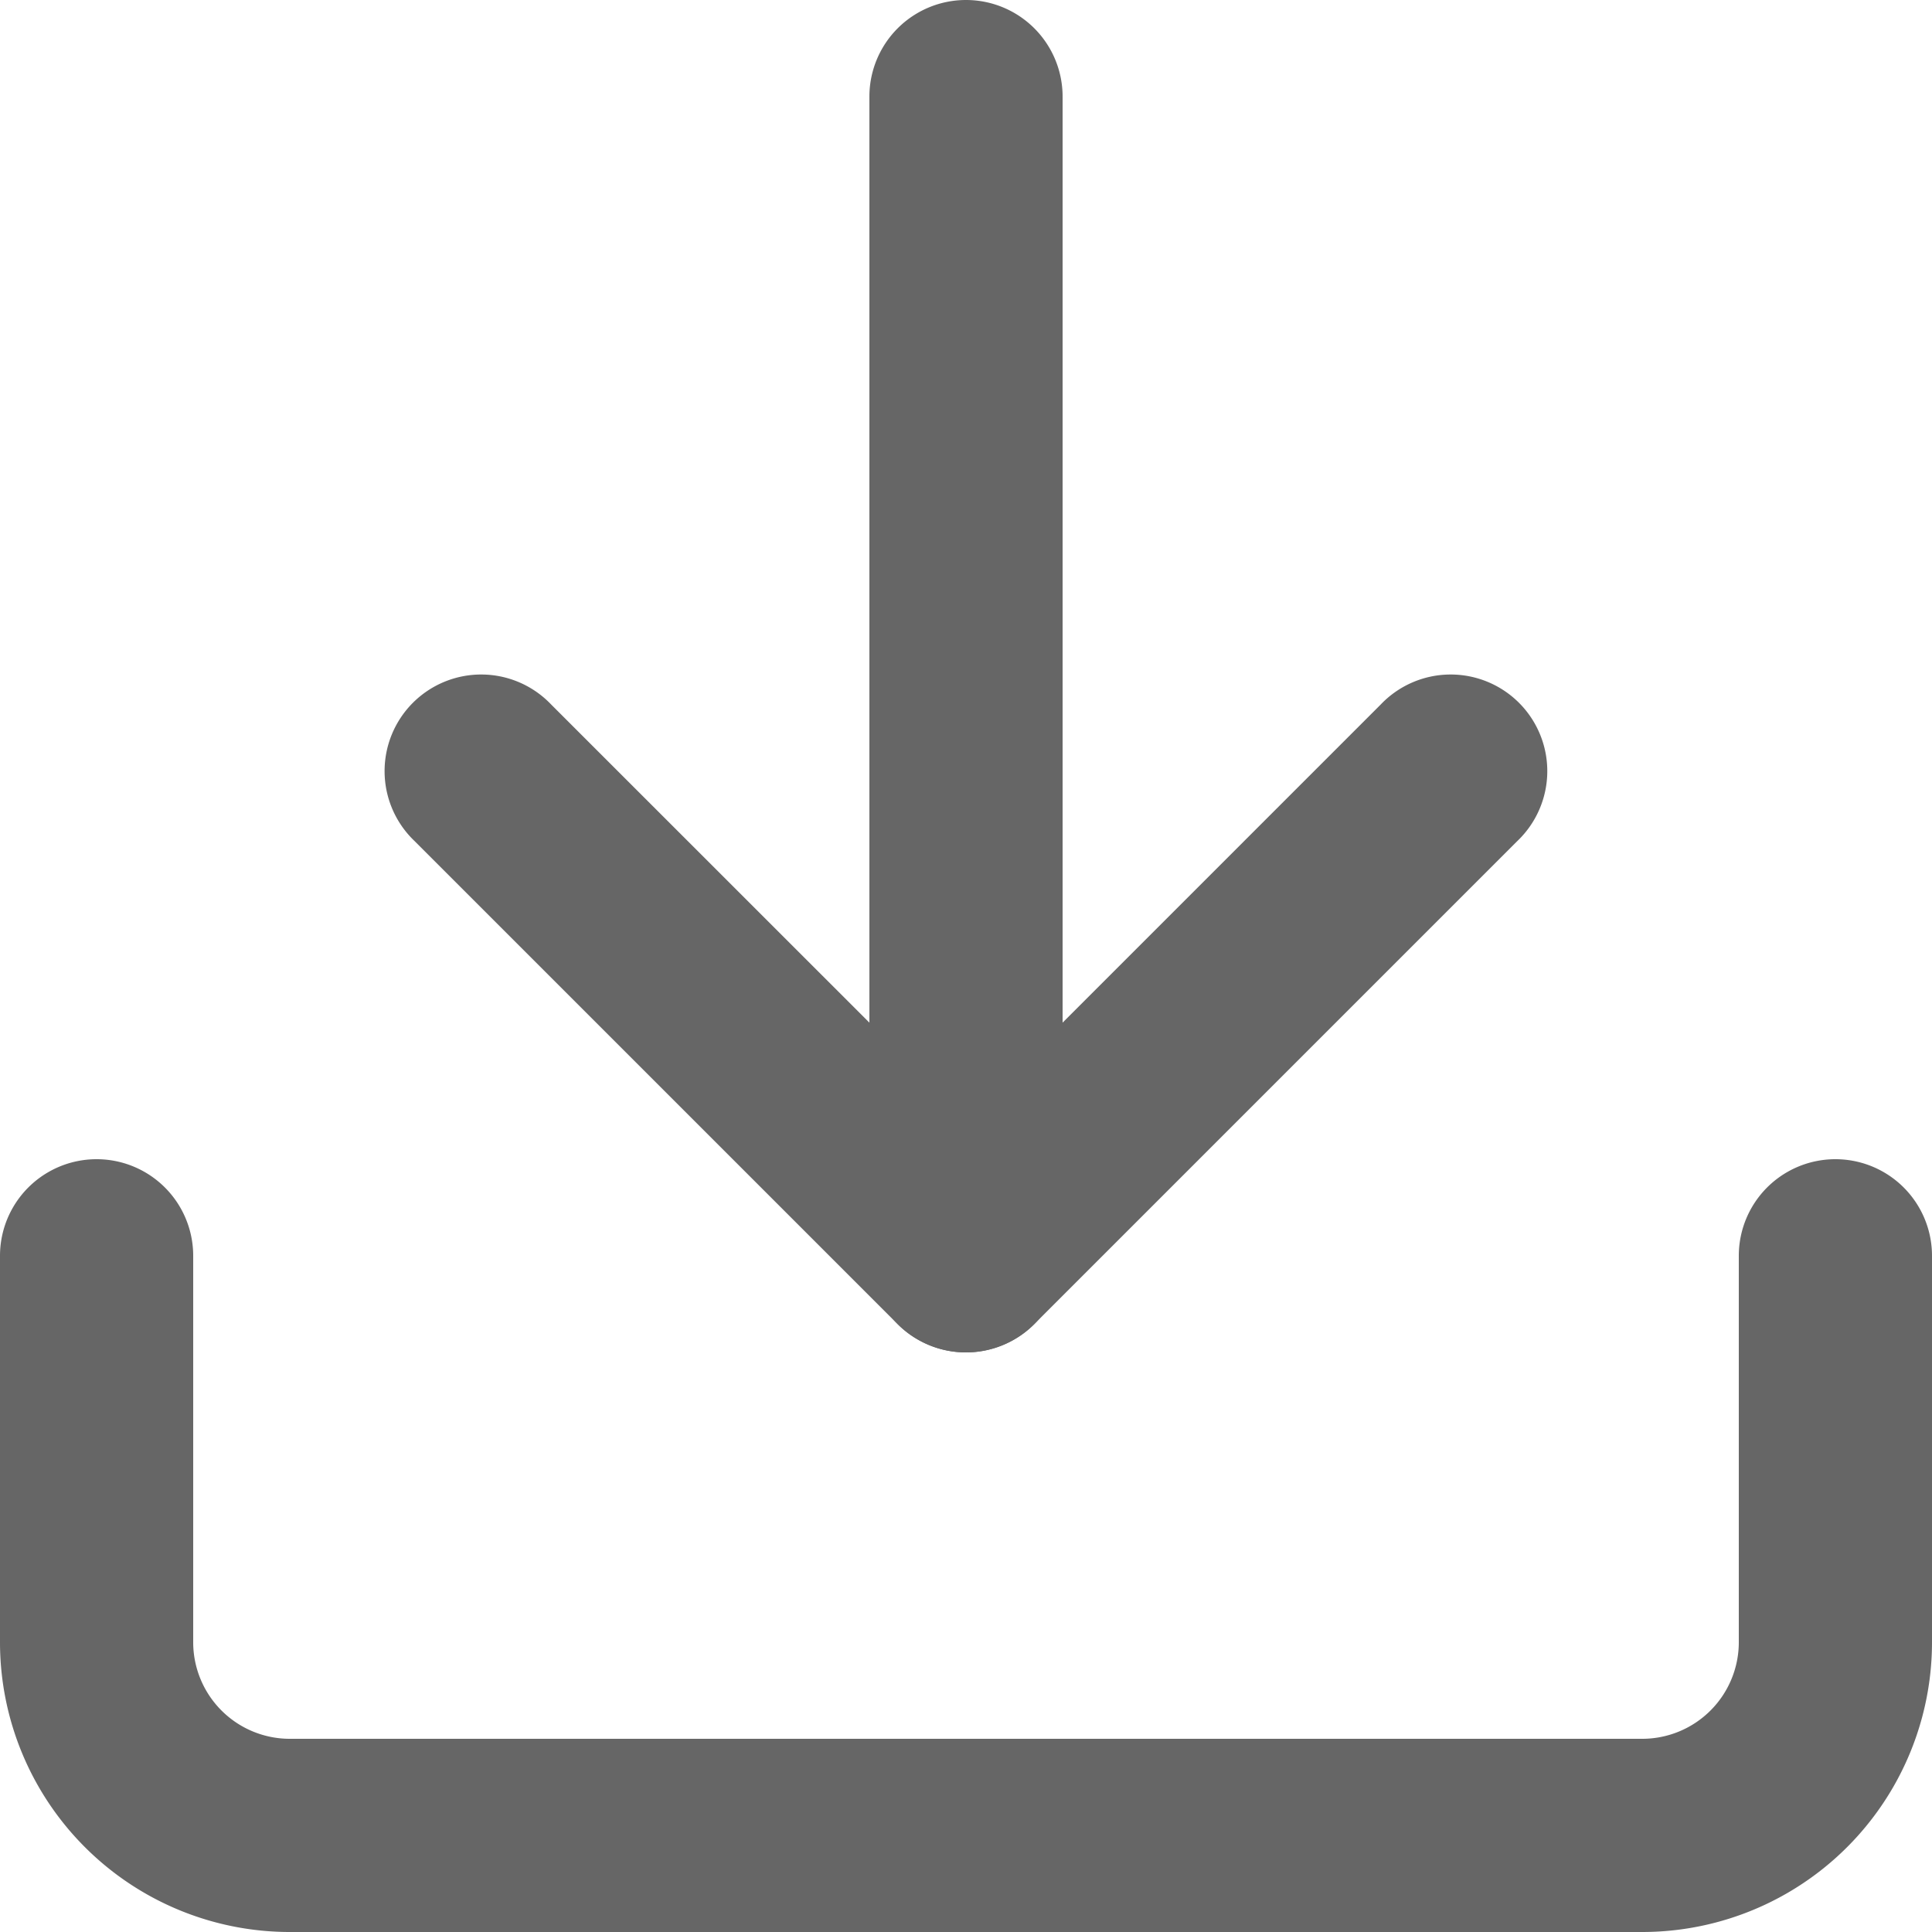
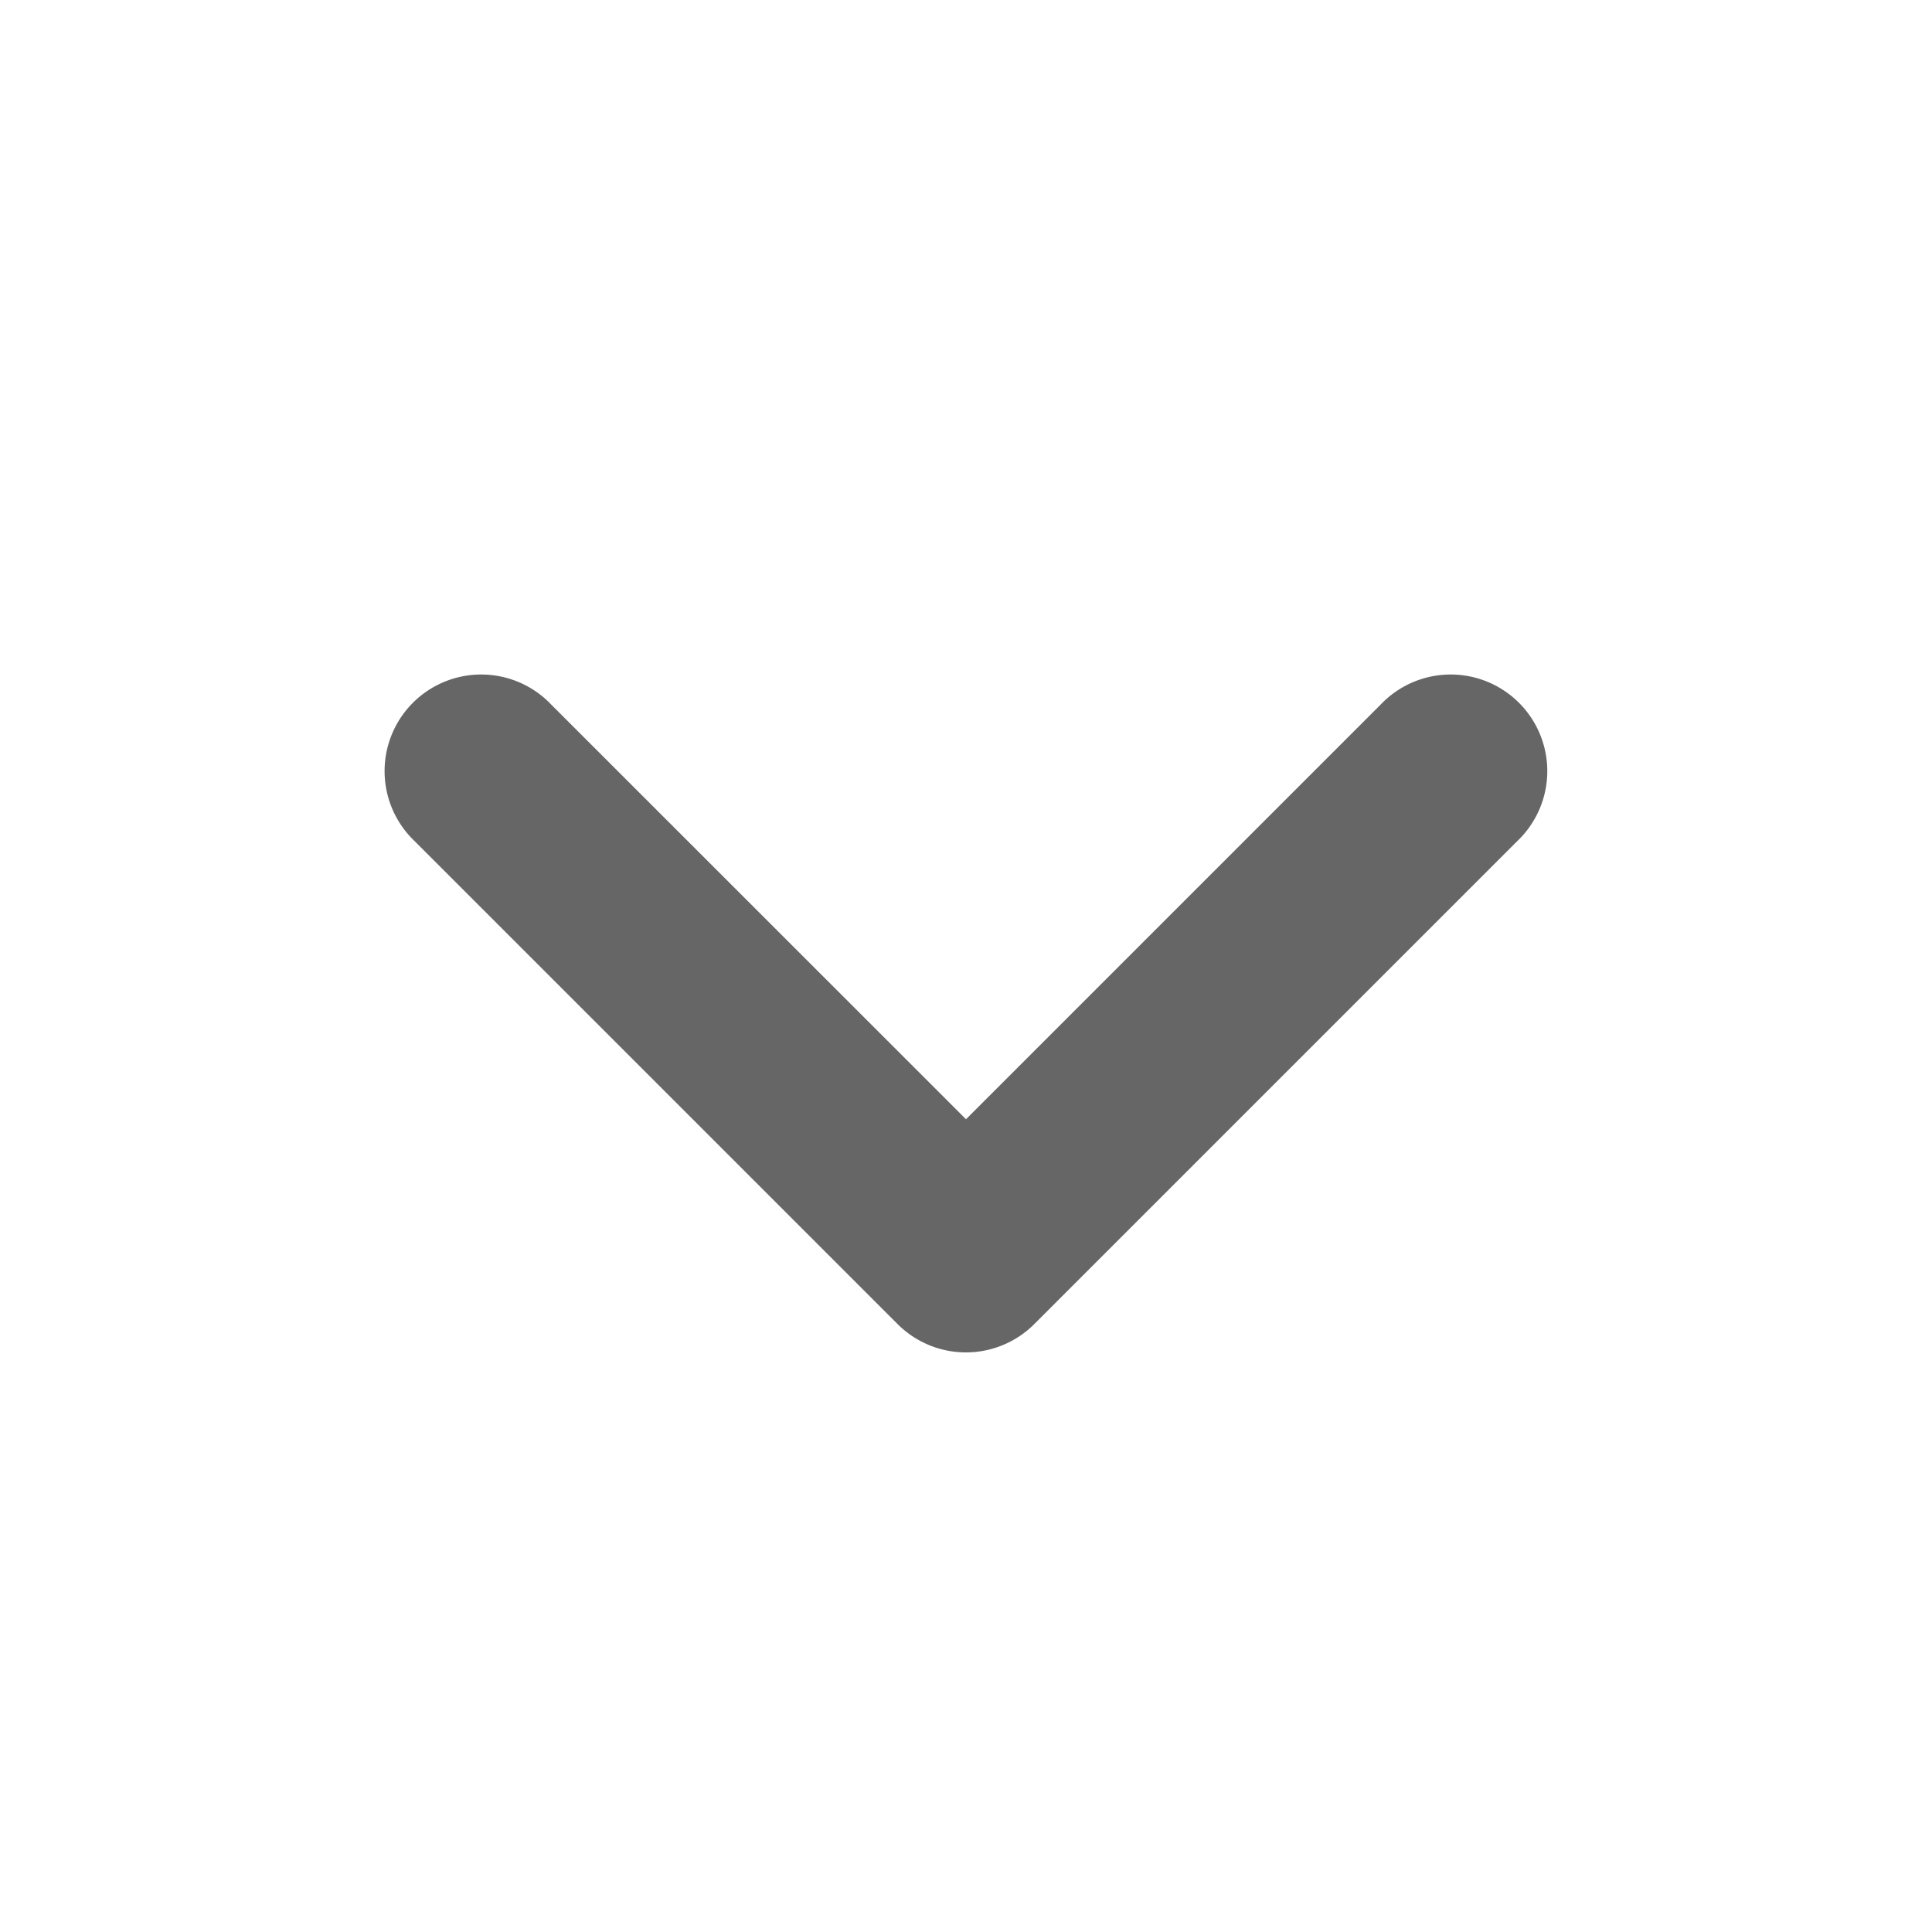
<svg xmlns="http://www.w3.org/2000/svg" width="16" height="16" viewBox="0 0 16 16">
  <g id="Icon_feather-download" data-name="Icon feather-download" transform="translate(-3 -3)">
-     <path id="パス_1675" data-name="パス 1675" d="M16.6,27.4H5.4A2.4,2.4,0,0,1,3,25V21.8a.8.8,0,0,1,1.6,0V25a.8.8,0,0,0,.8.8H16.6a.8.8,0,0,0,.8-.8V21.8a.8.8,0,0,1,1.6,0V25A2.4,2.4,0,0,1,16.6,27.4Z" transform="translate(0 -8.4)" fill="#666" />
    <path id="パス_1676" data-name="パス 1676" d="M13.8,19.1a.8.8,0,0,1-.566-.234l-4-4a.8.8,0,1,1,1.131-1.131L13.8,17.169l3.434-3.434a.8.8,0,1,1,1.131,1.131l-4,4A.8.8,0,0,1,13.8,19.1Z" transform="translate(-2.8 -4.9)" fill="#666" />
-     <path id="パス_1677" data-name="パス 1677" d="M17.3,14.2a.8.8,0,0,1-.8-.8V3.8a.8.8,0,0,1,1.6,0v9.6A.8.8,0,0,1,17.3,14.2Z" transform="translate(-6.3)" fill="#666" />
  </g>
</svg>